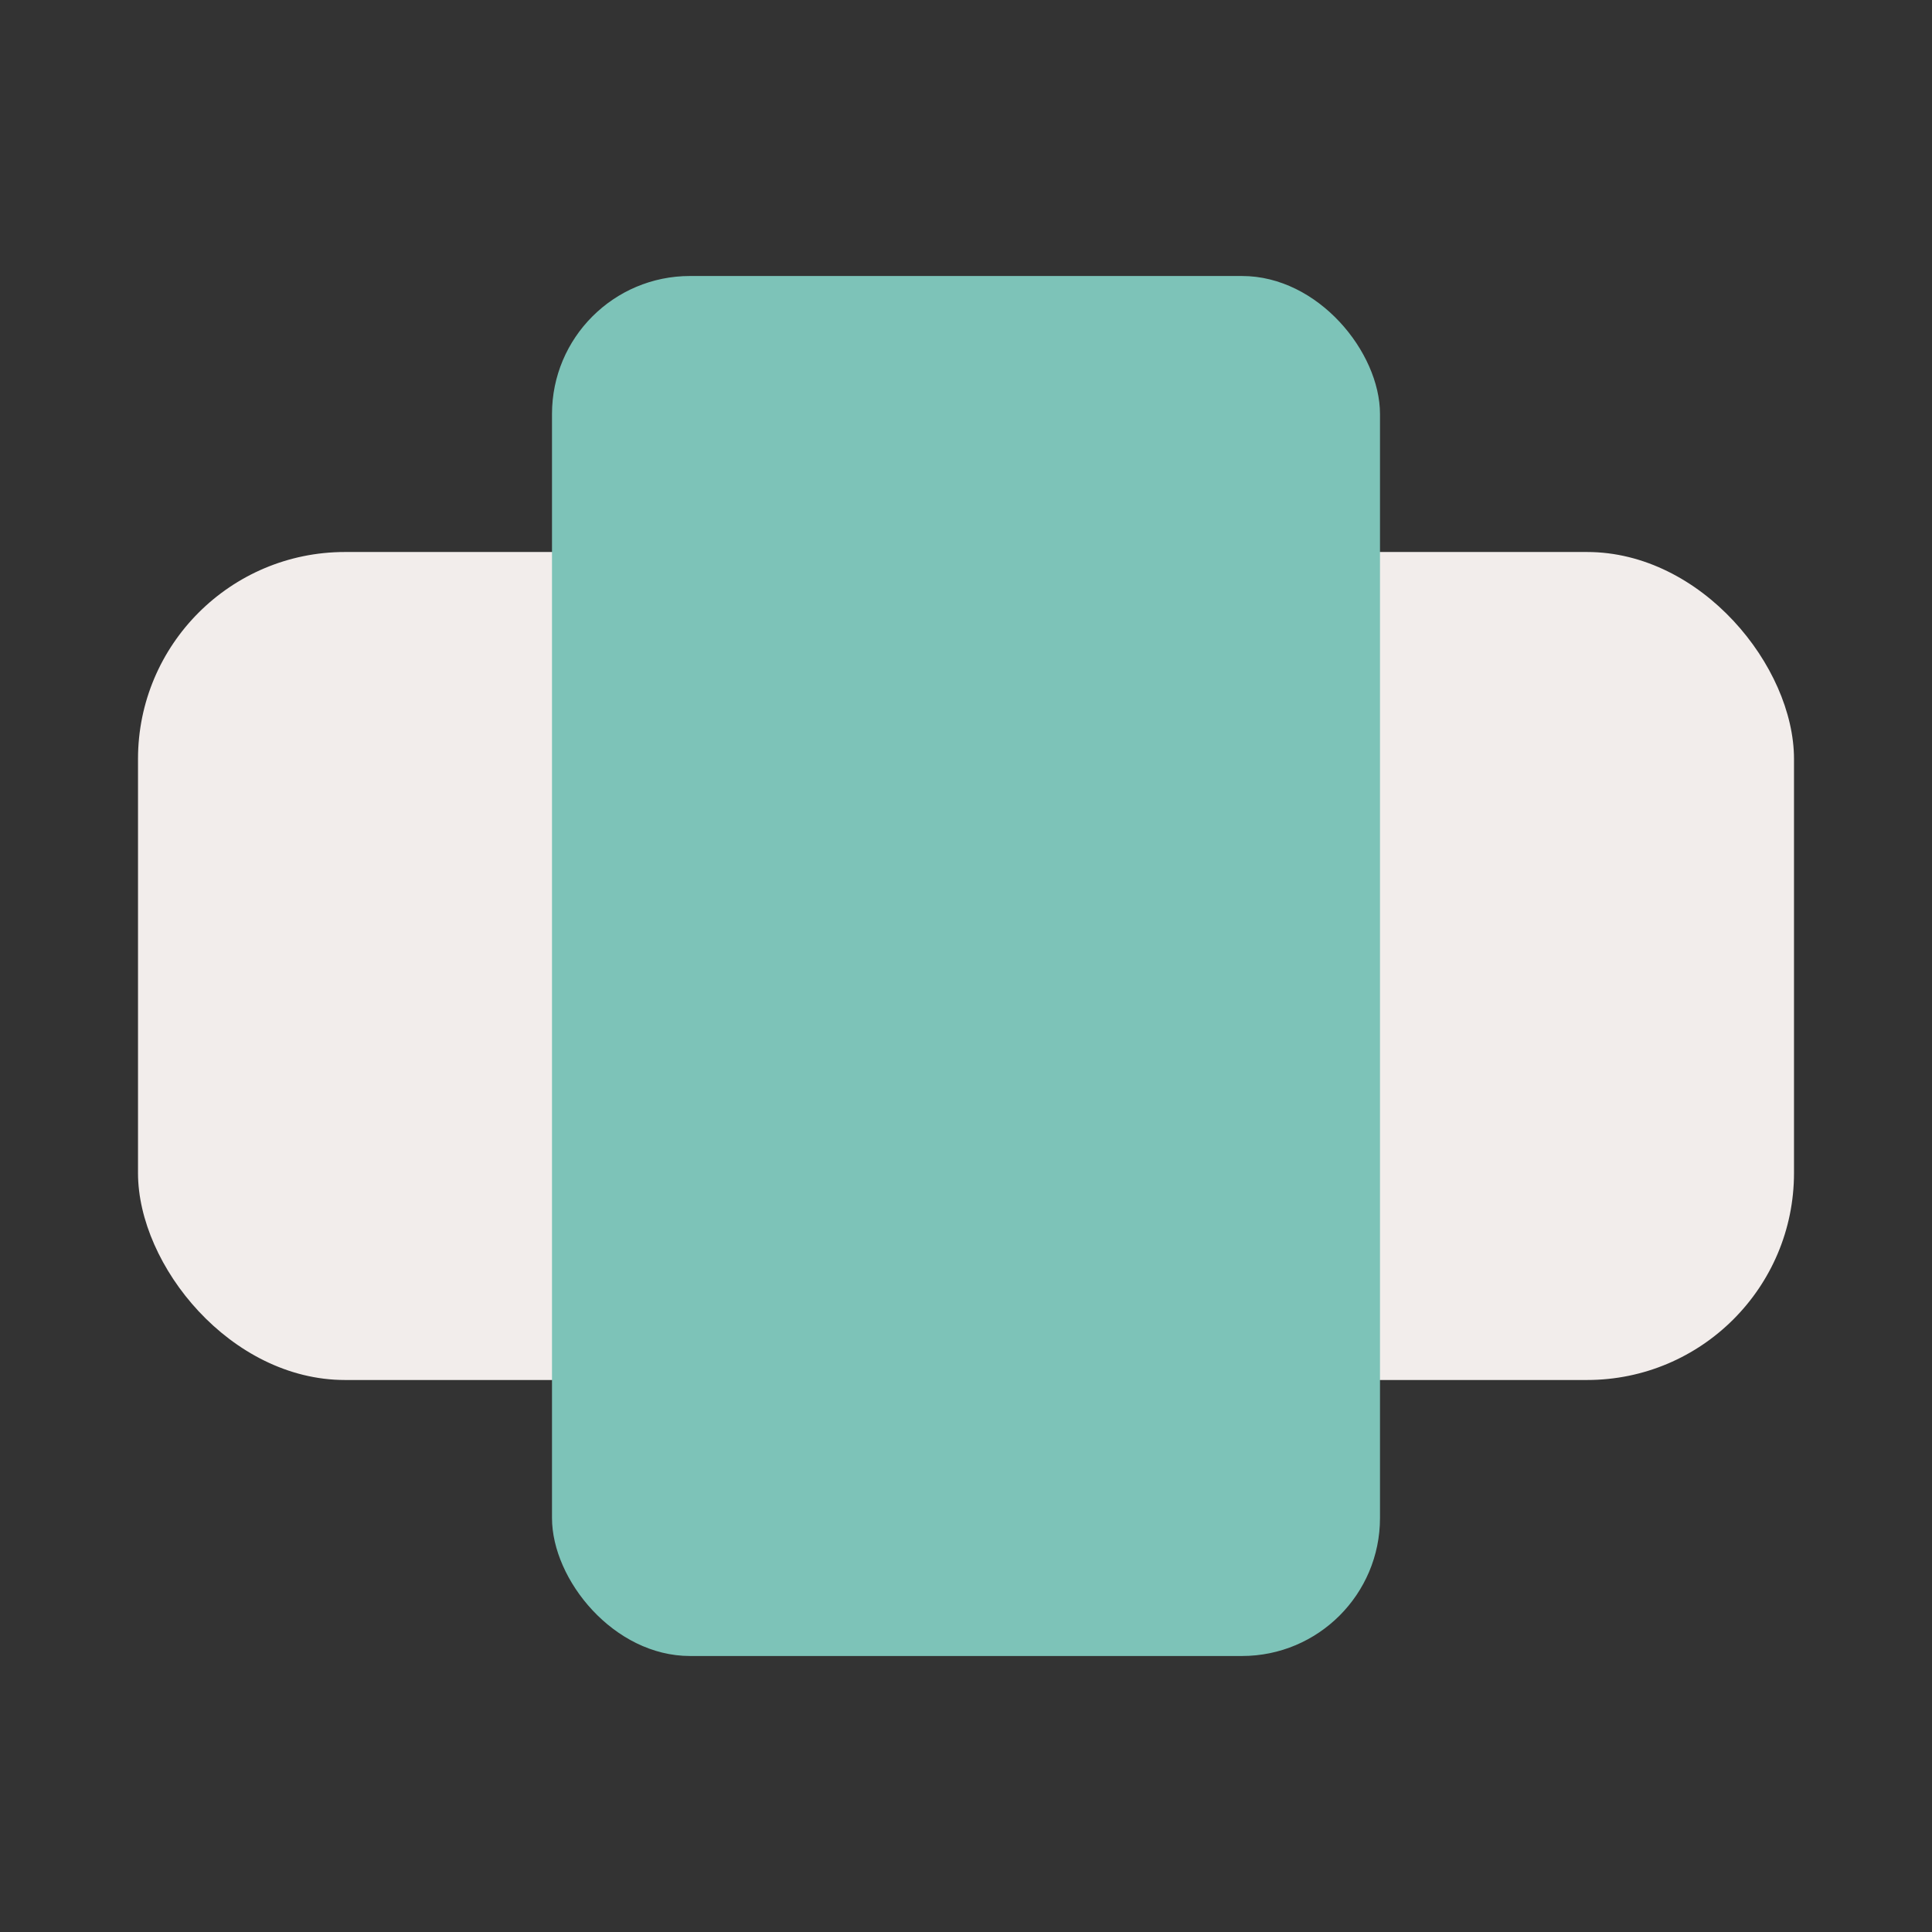
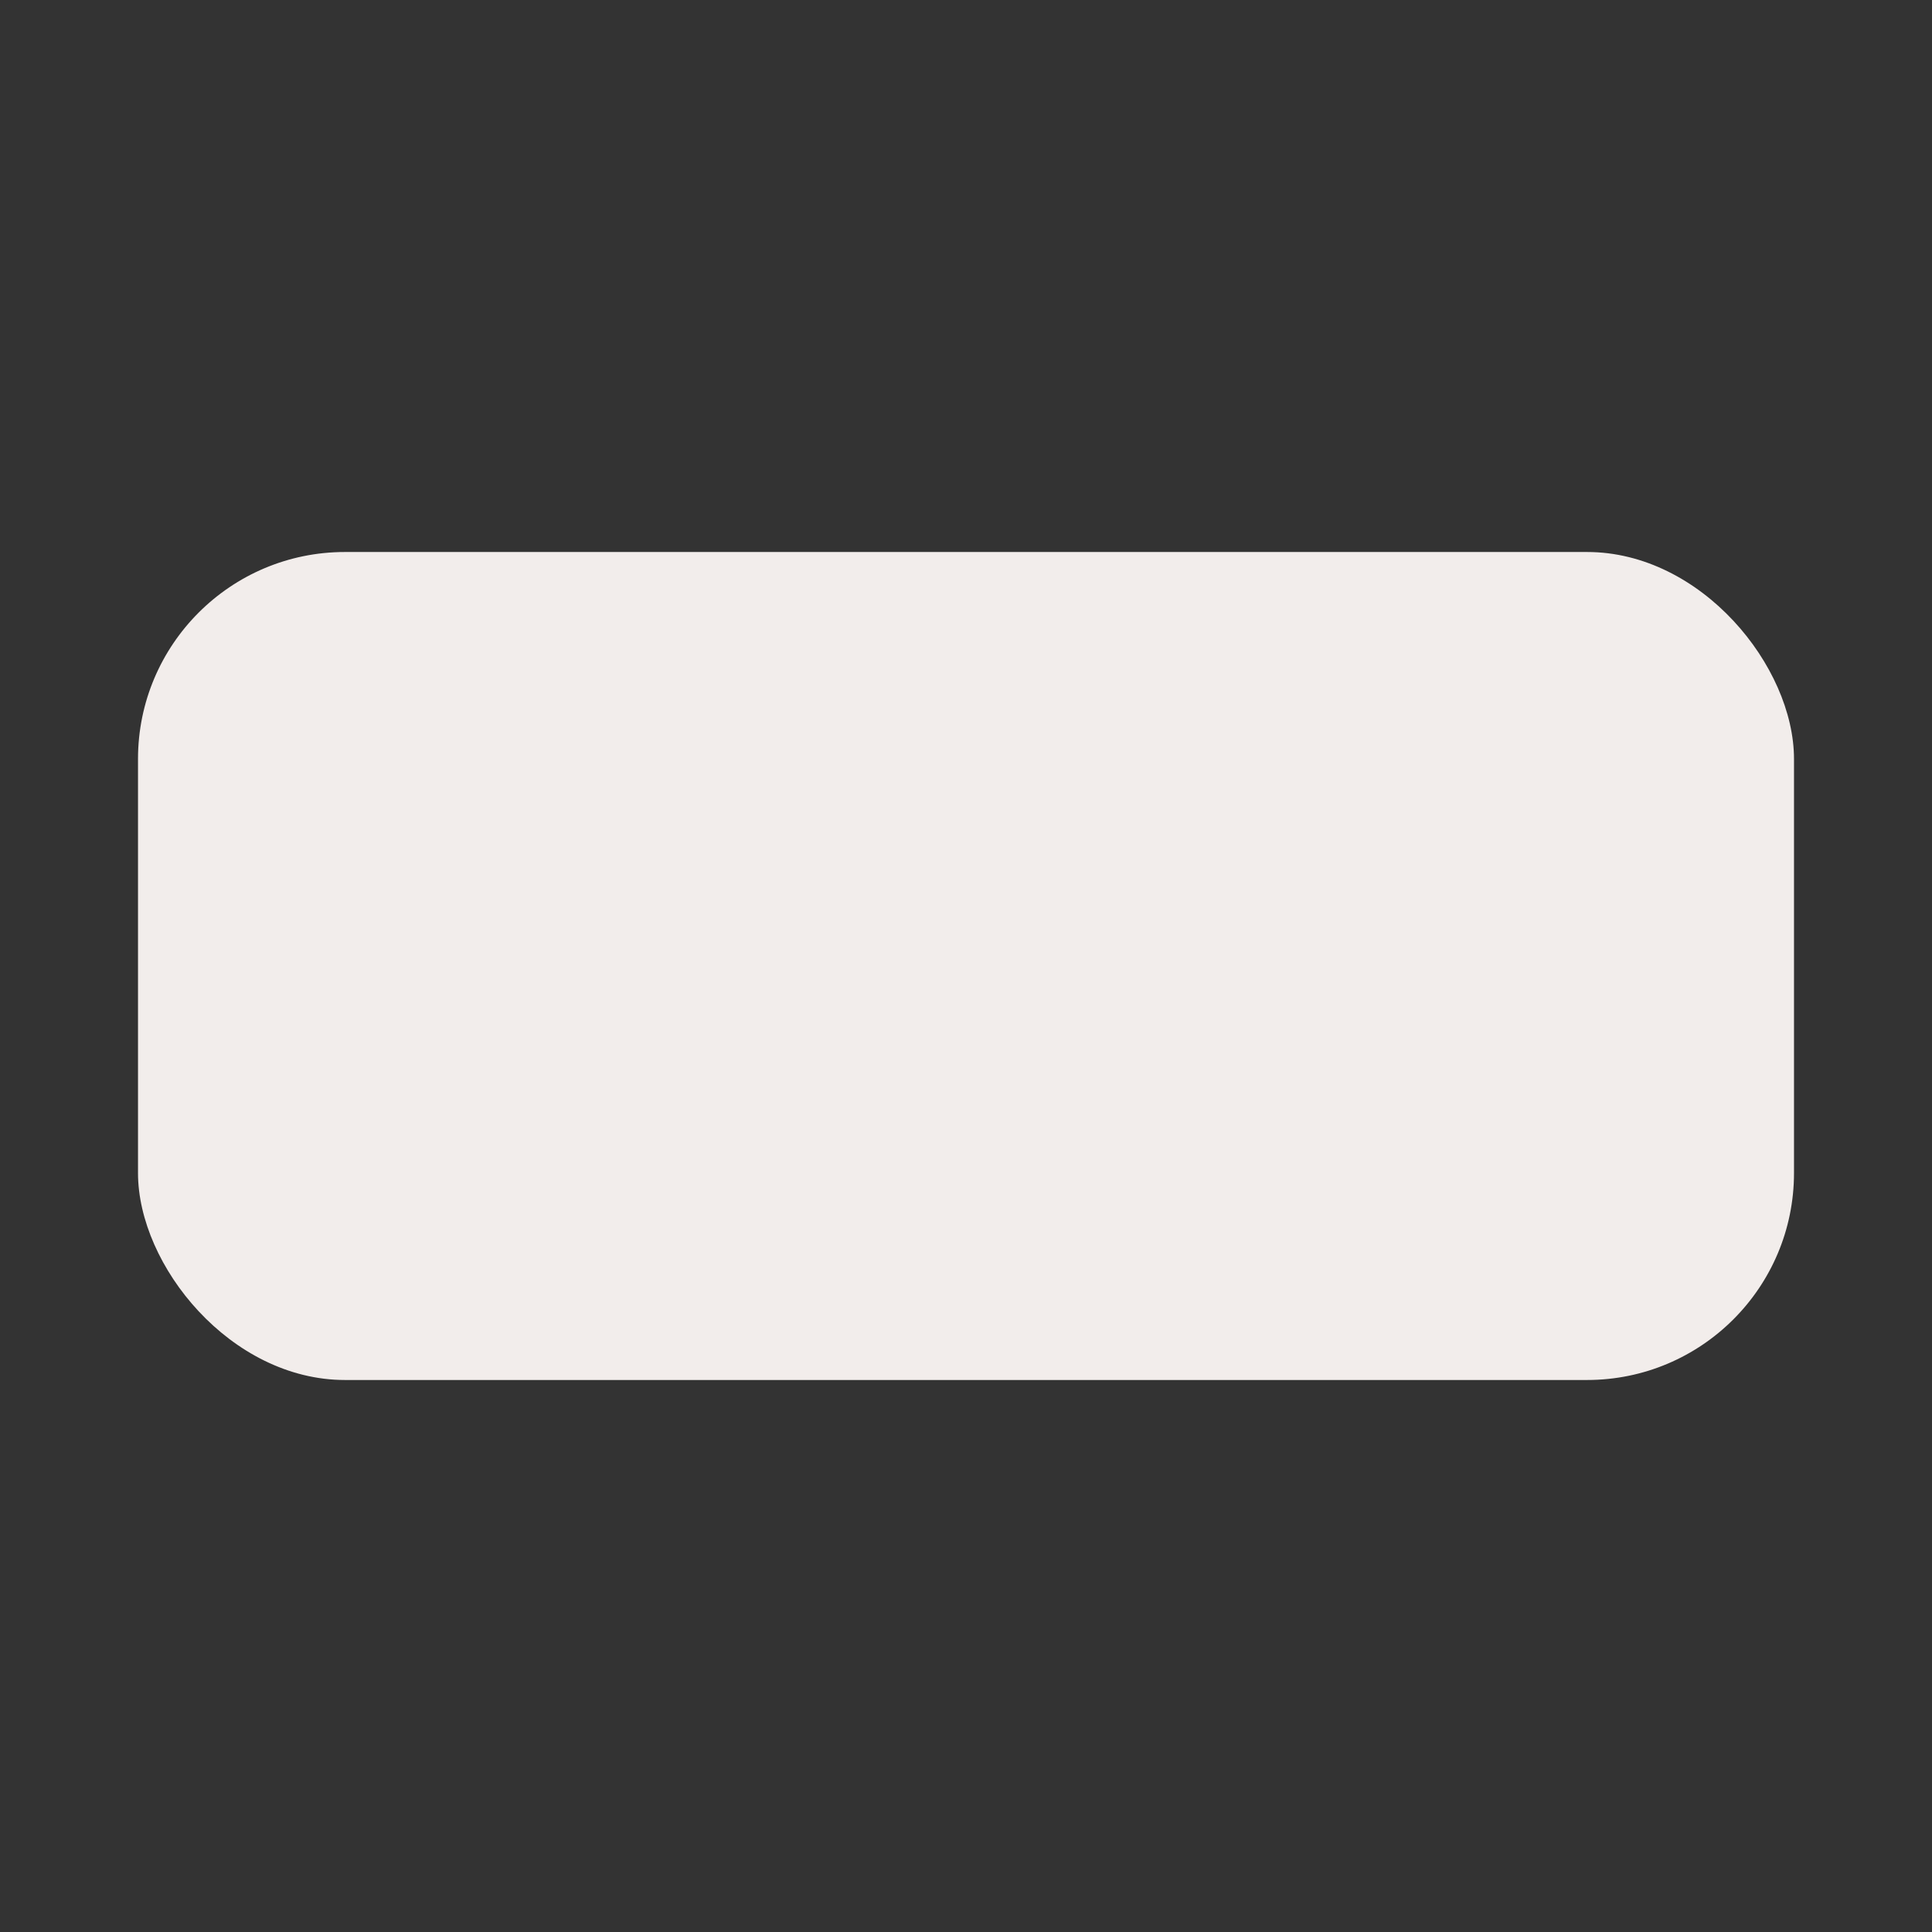
<svg xmlns="http://www.w3.org/2000/svg" width="28" height="28" viewBox="0 0 28 28">
  <rect x="0" y="0" width="28" height="28" fill="#333333" stroke="none" />
  <rect x="2" y="8" width="24" height="12" rx="3" fill="#F2EDEB" />
-   <rect x="8" y="4" width="12" height="20" rx="2" fill="#7DC3B8" />
</svg>